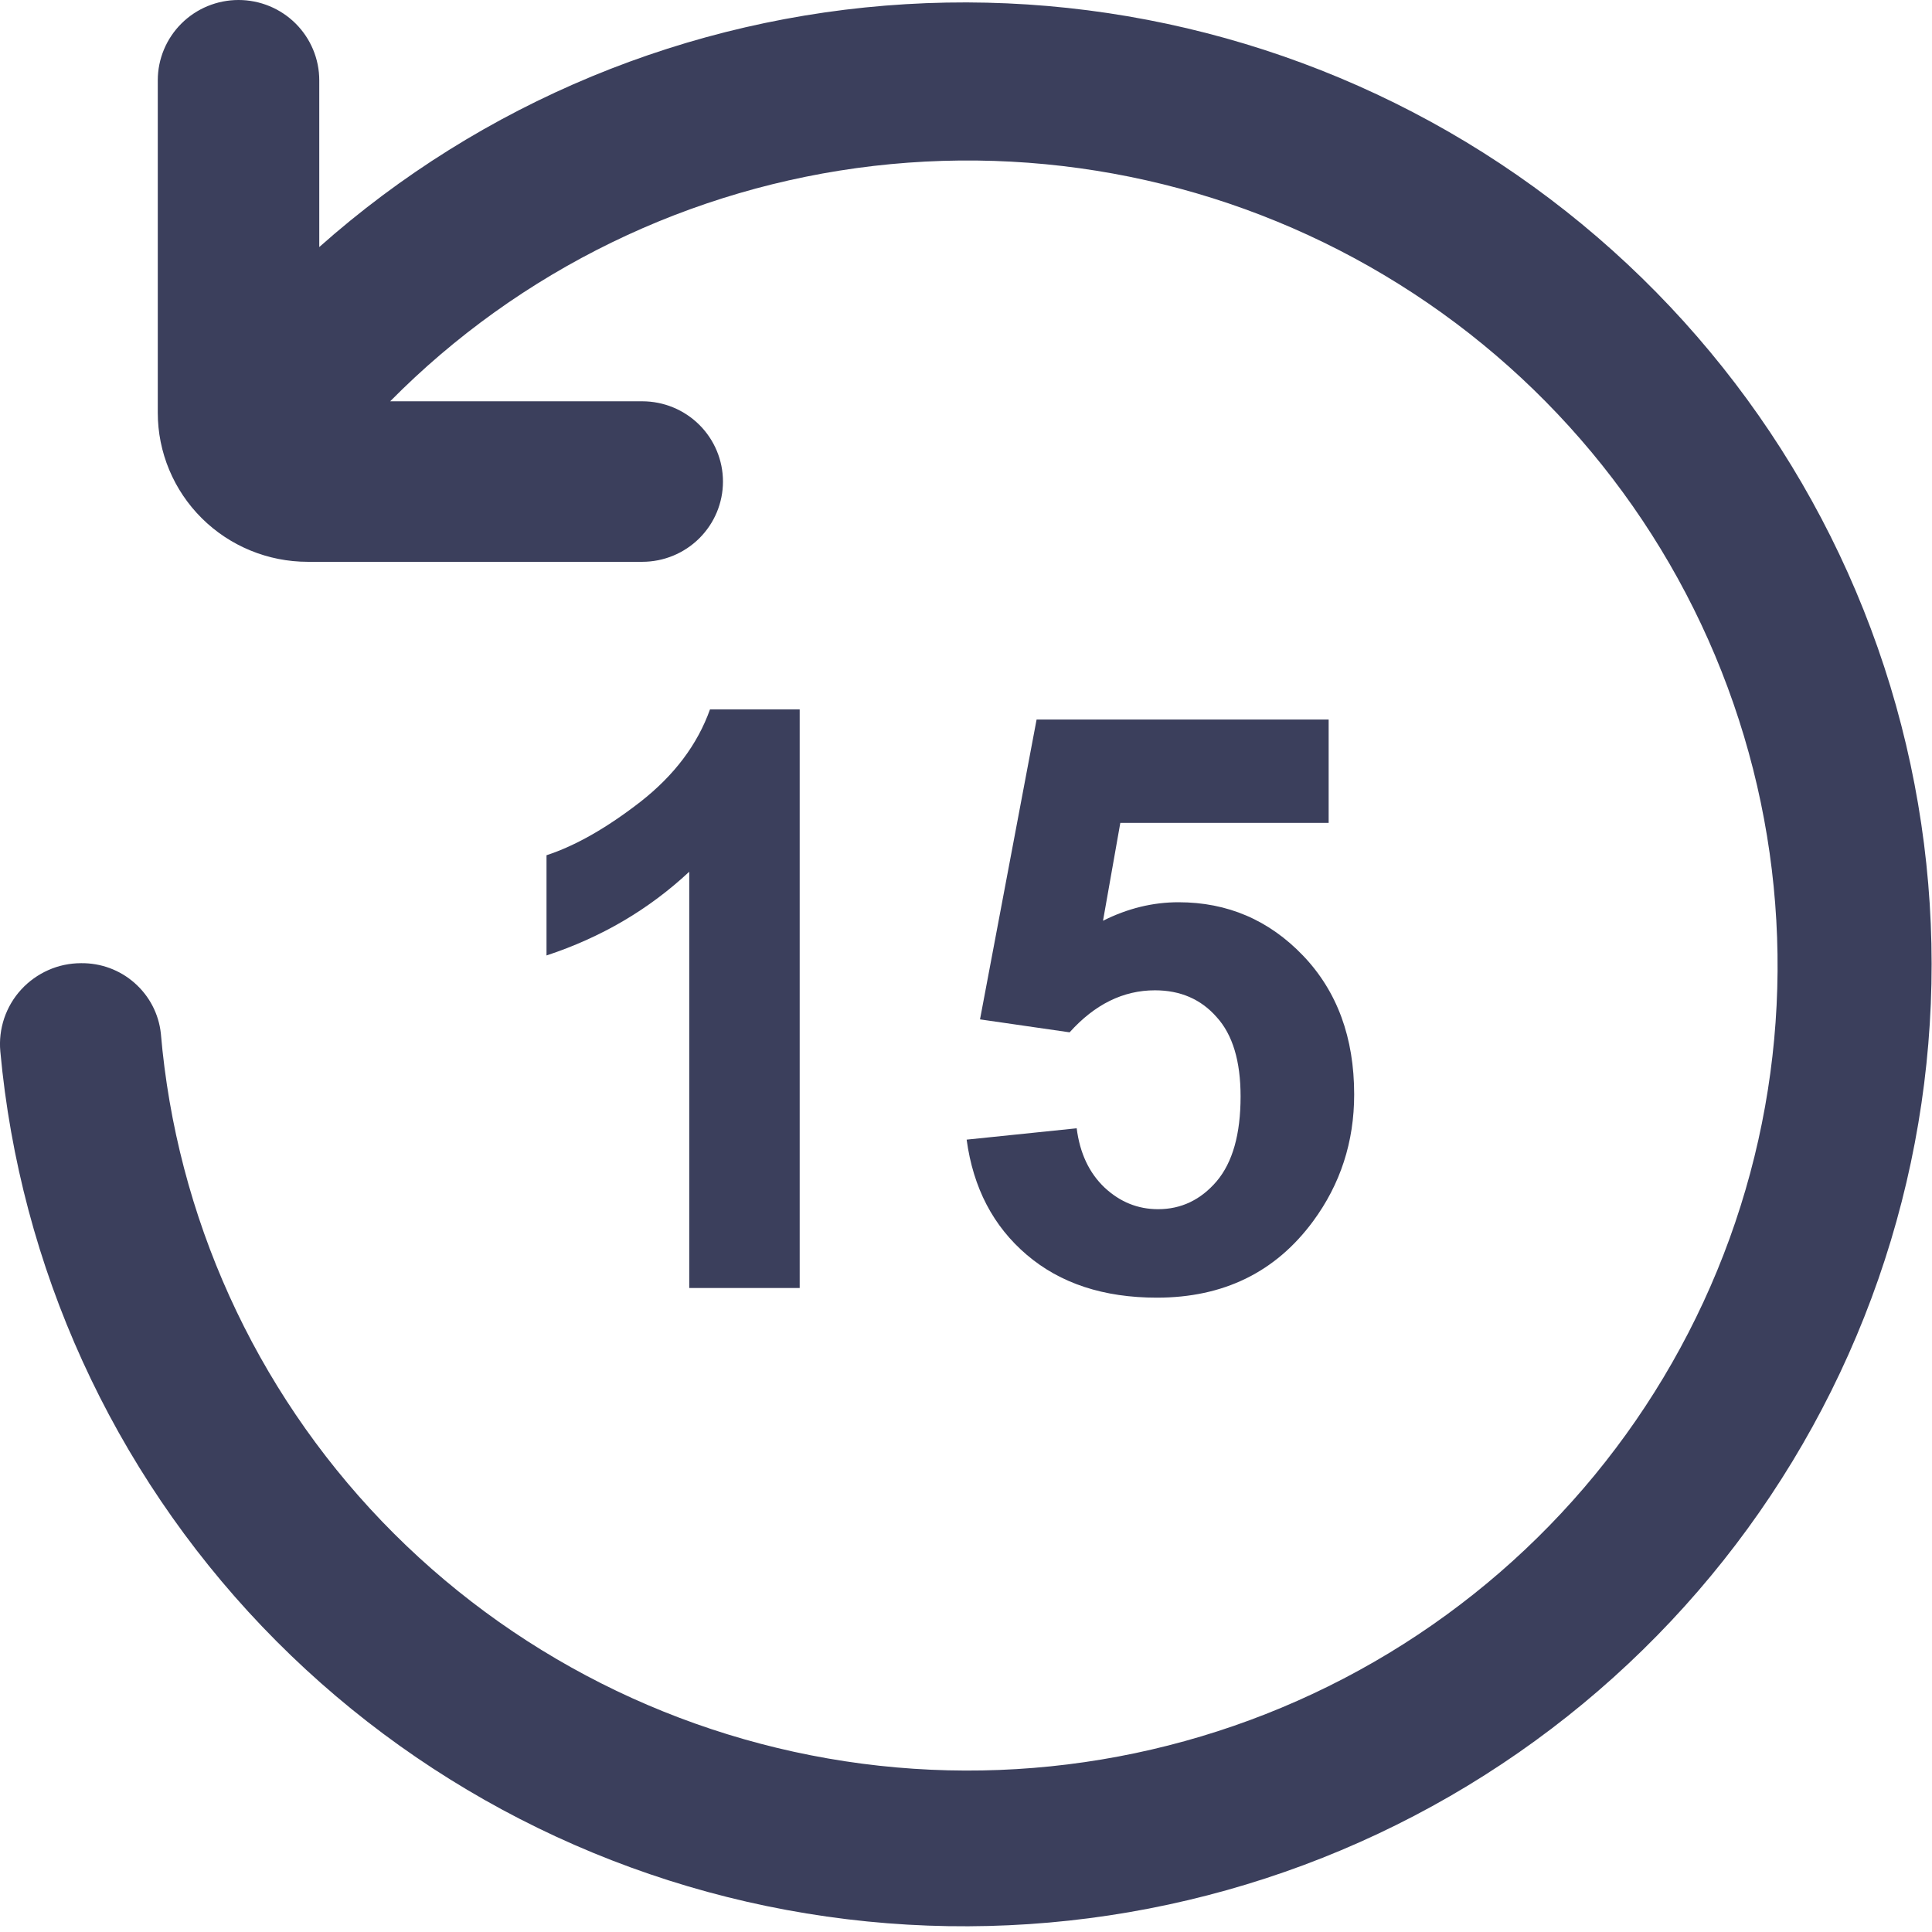
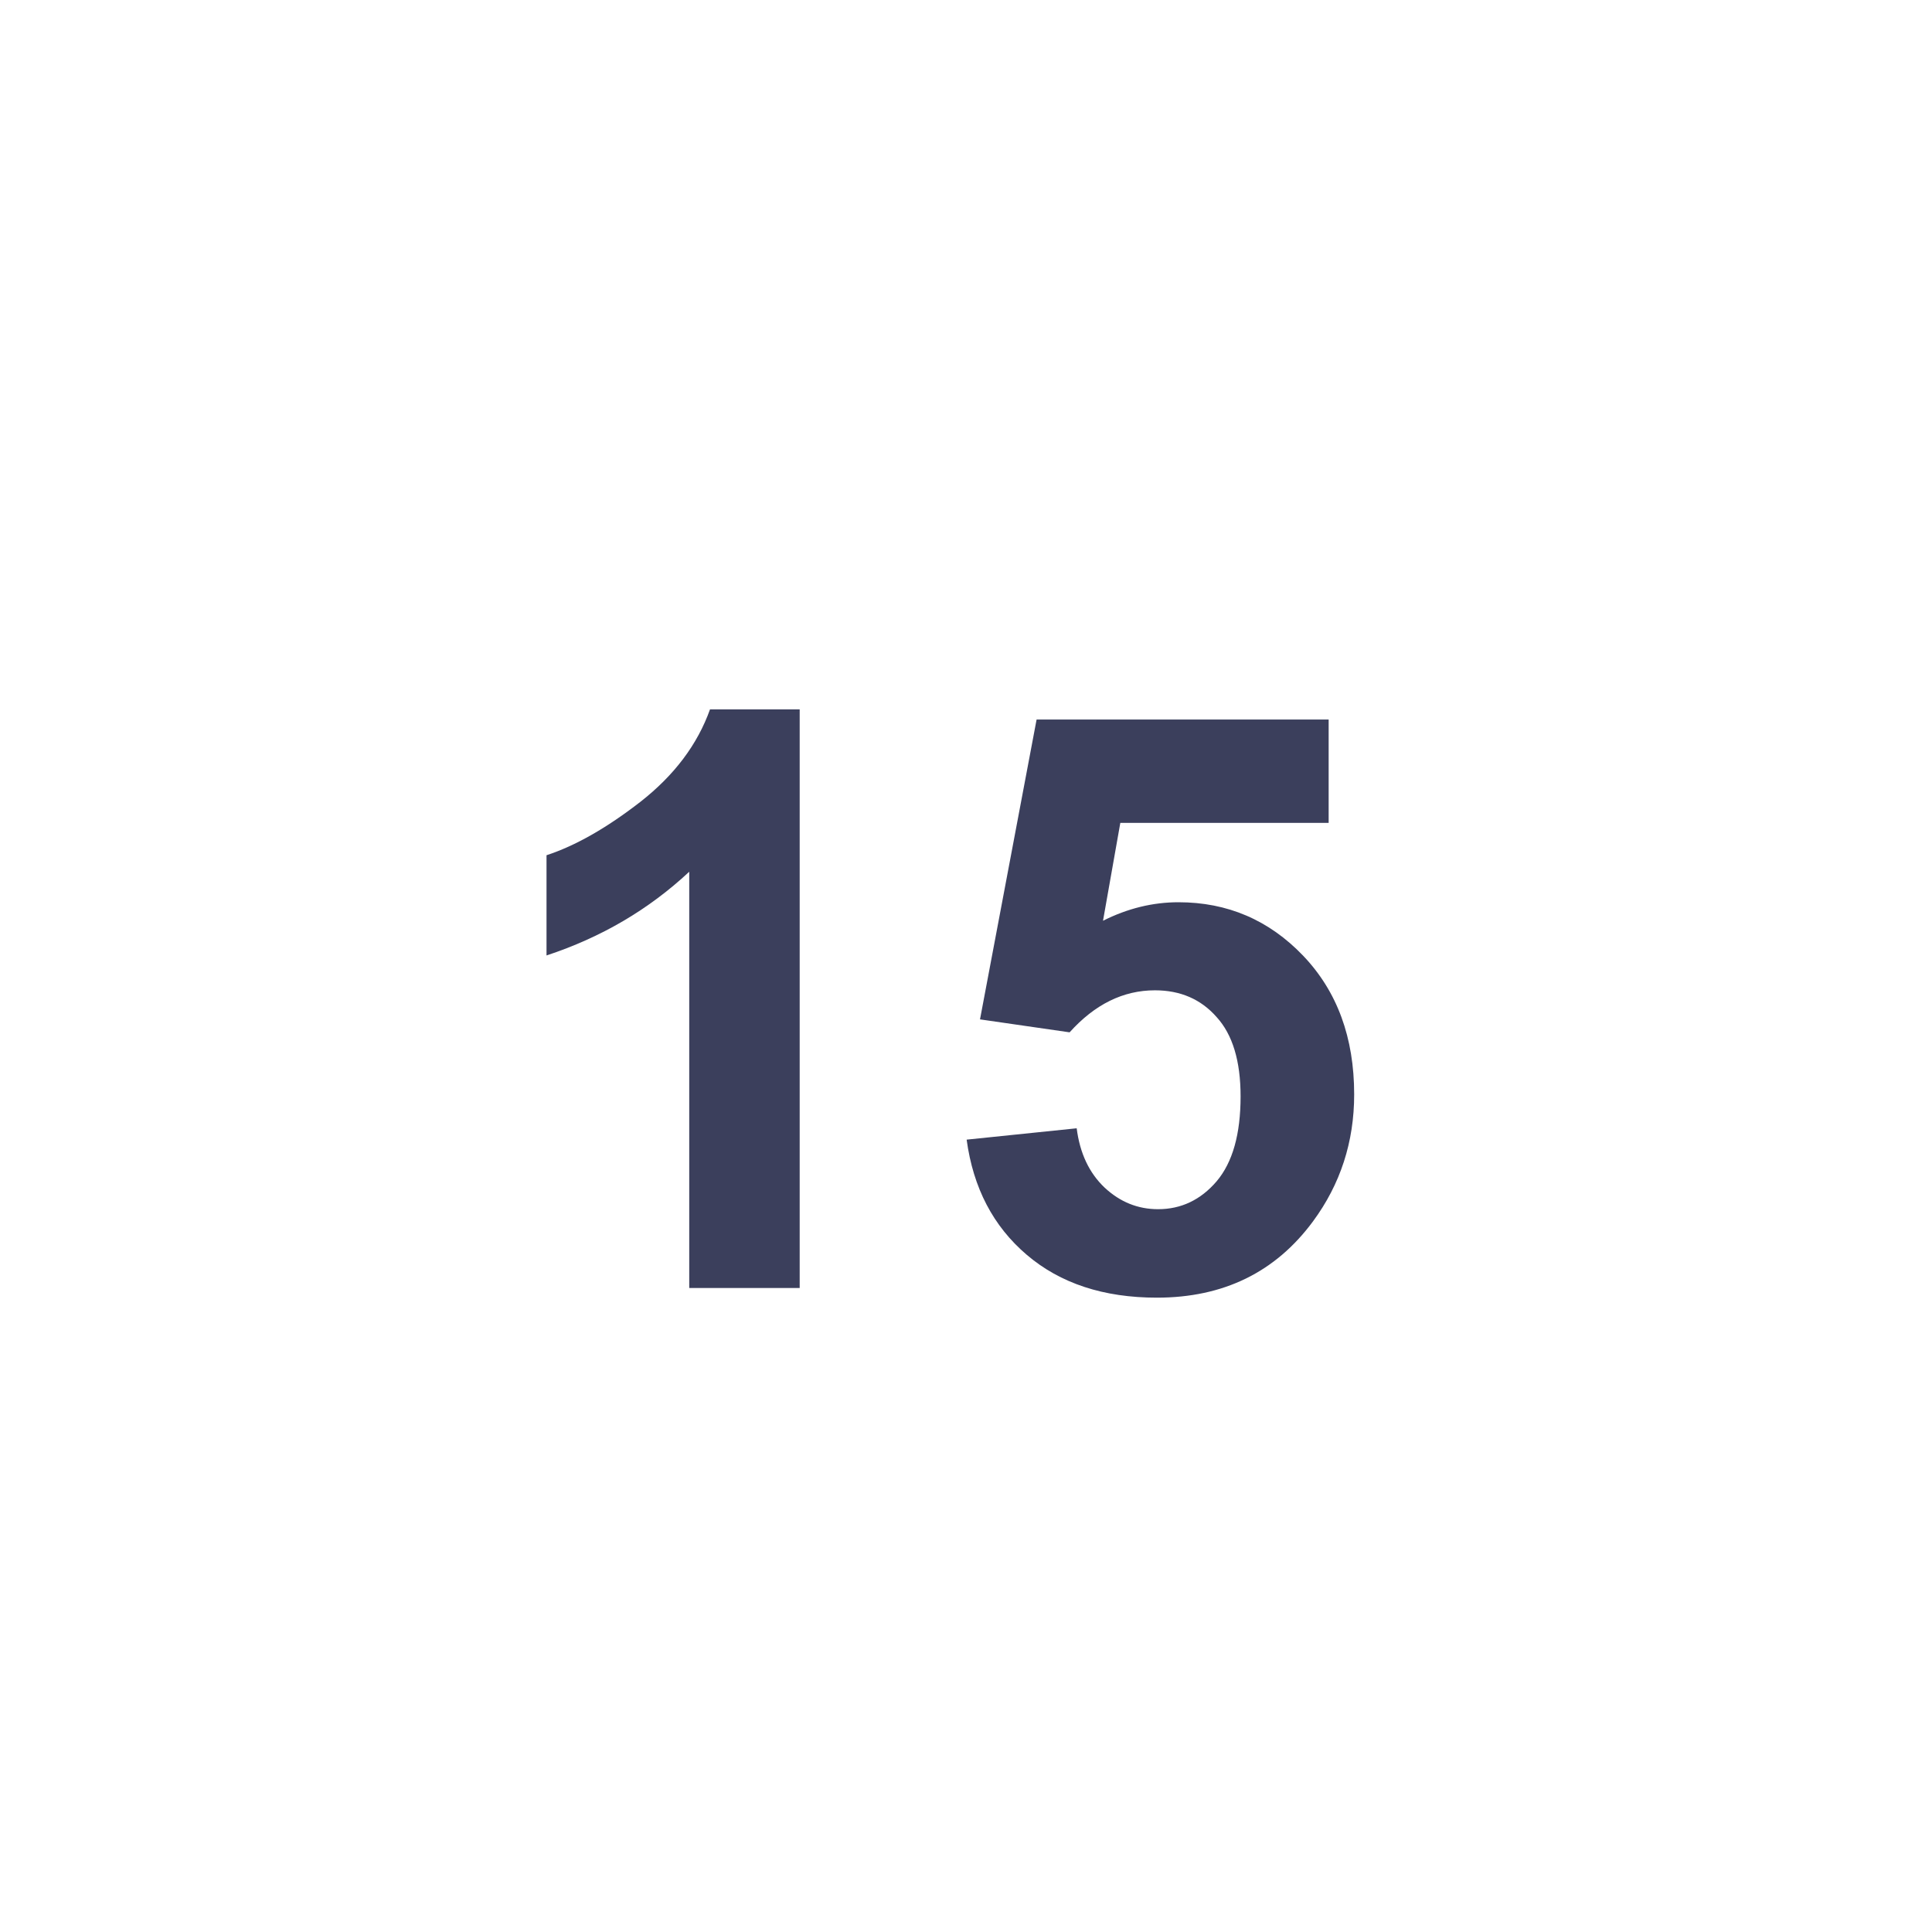
<svg xmlns="http://www.w3.org/2000/svg" width="24" height="24" viewBox="0 0 24 24" fill="none">
-   <path d="M1.998 12.837C2.192 15.11 3.161 17.249 4.745 18.899C6.33 20.549 8.434 21.611 10.709 21.909C12.984 22.207 15.293 21.722 17.253 20.536C19.213 19.35 20.706 17.533 21.485 15.387C22.264 13.241 22.281 10.895 21.533 8.738C20.786 6.581 19.32 4.743 17.377 3.529C15.435 2.314 13.133 1.797 10.854 2.061C8.574 2.326 6.455 3.358 4.847 4.985H7.978C8.244 4.985 8.499 5.09 8.687 5.277C8.875 5.464 8.981 5.718 8.981 5.982C8.981 6.247 8.875 6.5 8.687 6.687C8.499 6.874 8.244 6.979 7.978 6.979H3.823C3.329 6.979 2.855 6.784 2.506 6.437C2.157 6.09 1.96 5.619 1.96 5.128V0.997C1.96 0.733 2.066 0.479 2.254 0.292C2.442 0.105 2.697 0 2.963 0C3.229 0 3.484 0.105 3.672 0.292C3.86 0.479 3.966 0.733 3.966 0.997V3.069C5.983 1.277 8.55 0.214 11.25 0.052C13.95 -0.111 16.627 0.637 18.846 2.175C21.066 3.712 22.699 5.949 23.482 8.523C24.264 11.098 24.15 13.859 23.158 16.361C22.166 18.863 20.355 20.959 18.015 22.311C15.677 23.662 12.947 24.19 10.27 23.808C7.592 23.427 5.122 22.158 3.259 20.208C1.396 18.258 0.249 15.74 0.004 13.061C-0.009 12.922 0.008 12.783 0.052 12.65C0.097 12.518 0.168 12.396 0.263 12.293C0.357 12.19 0.472 12.108 0.6 12.051C0.728 11.994 0.867 11.965 1.007 11.965C1.252 11.962 1.489 12.049 1.672 12.211C1.855 12.372 1.972 12.595 1.998 12.837Z" fill="#3B3F5C" />
  <path d="M12.008 14.157L13.375 14.016C13.414 14.325 13.53 14.571 13.722 14.753C13.914 14.932 14.135 15.021 14.386 15.021C14.672 15.021 14.915 14.906 15.113 14.675C15.312 14.44 15.411 14.089 15.411 13.62C15.411 13.181 15.312 12.852 15.113 12.634C14.918 12.412 14.662 12.302 14.347 12.302C13.953 12.302 13.6 12.476 13.287 12.824L12.174 12.663L12.877 8.938H16.505V10.222H13.917L13.702 11.438C14.008 11.284 14.321 11.208 14.64 11.208C15.248 11.208 15.764 11.429 16.188 11.872C16.611 12.315 16.822 12.889 16.822 13.596C16.822 14.185 16.651 14.711 16.31 15.173C15.844 15.804 15.198 16.12 14.371 16.12C13.71 16.12 13.171 15.943 12.755 15.588C12.338 15.233 12.089 14.756 12.008 14.157Z" fill="#3B3F5C" />
  <path d="M9.934 16H8.562V10.829C8.06 11.298 7.469 11.645 6.789 11.869V10.624C7.147 10.507 7.536 10.286 7.956 9.96C8.376 9.631 8.664 9.249 8.82 8.812H9.934V16Z" fill="#3B3F5C" />
</svg>